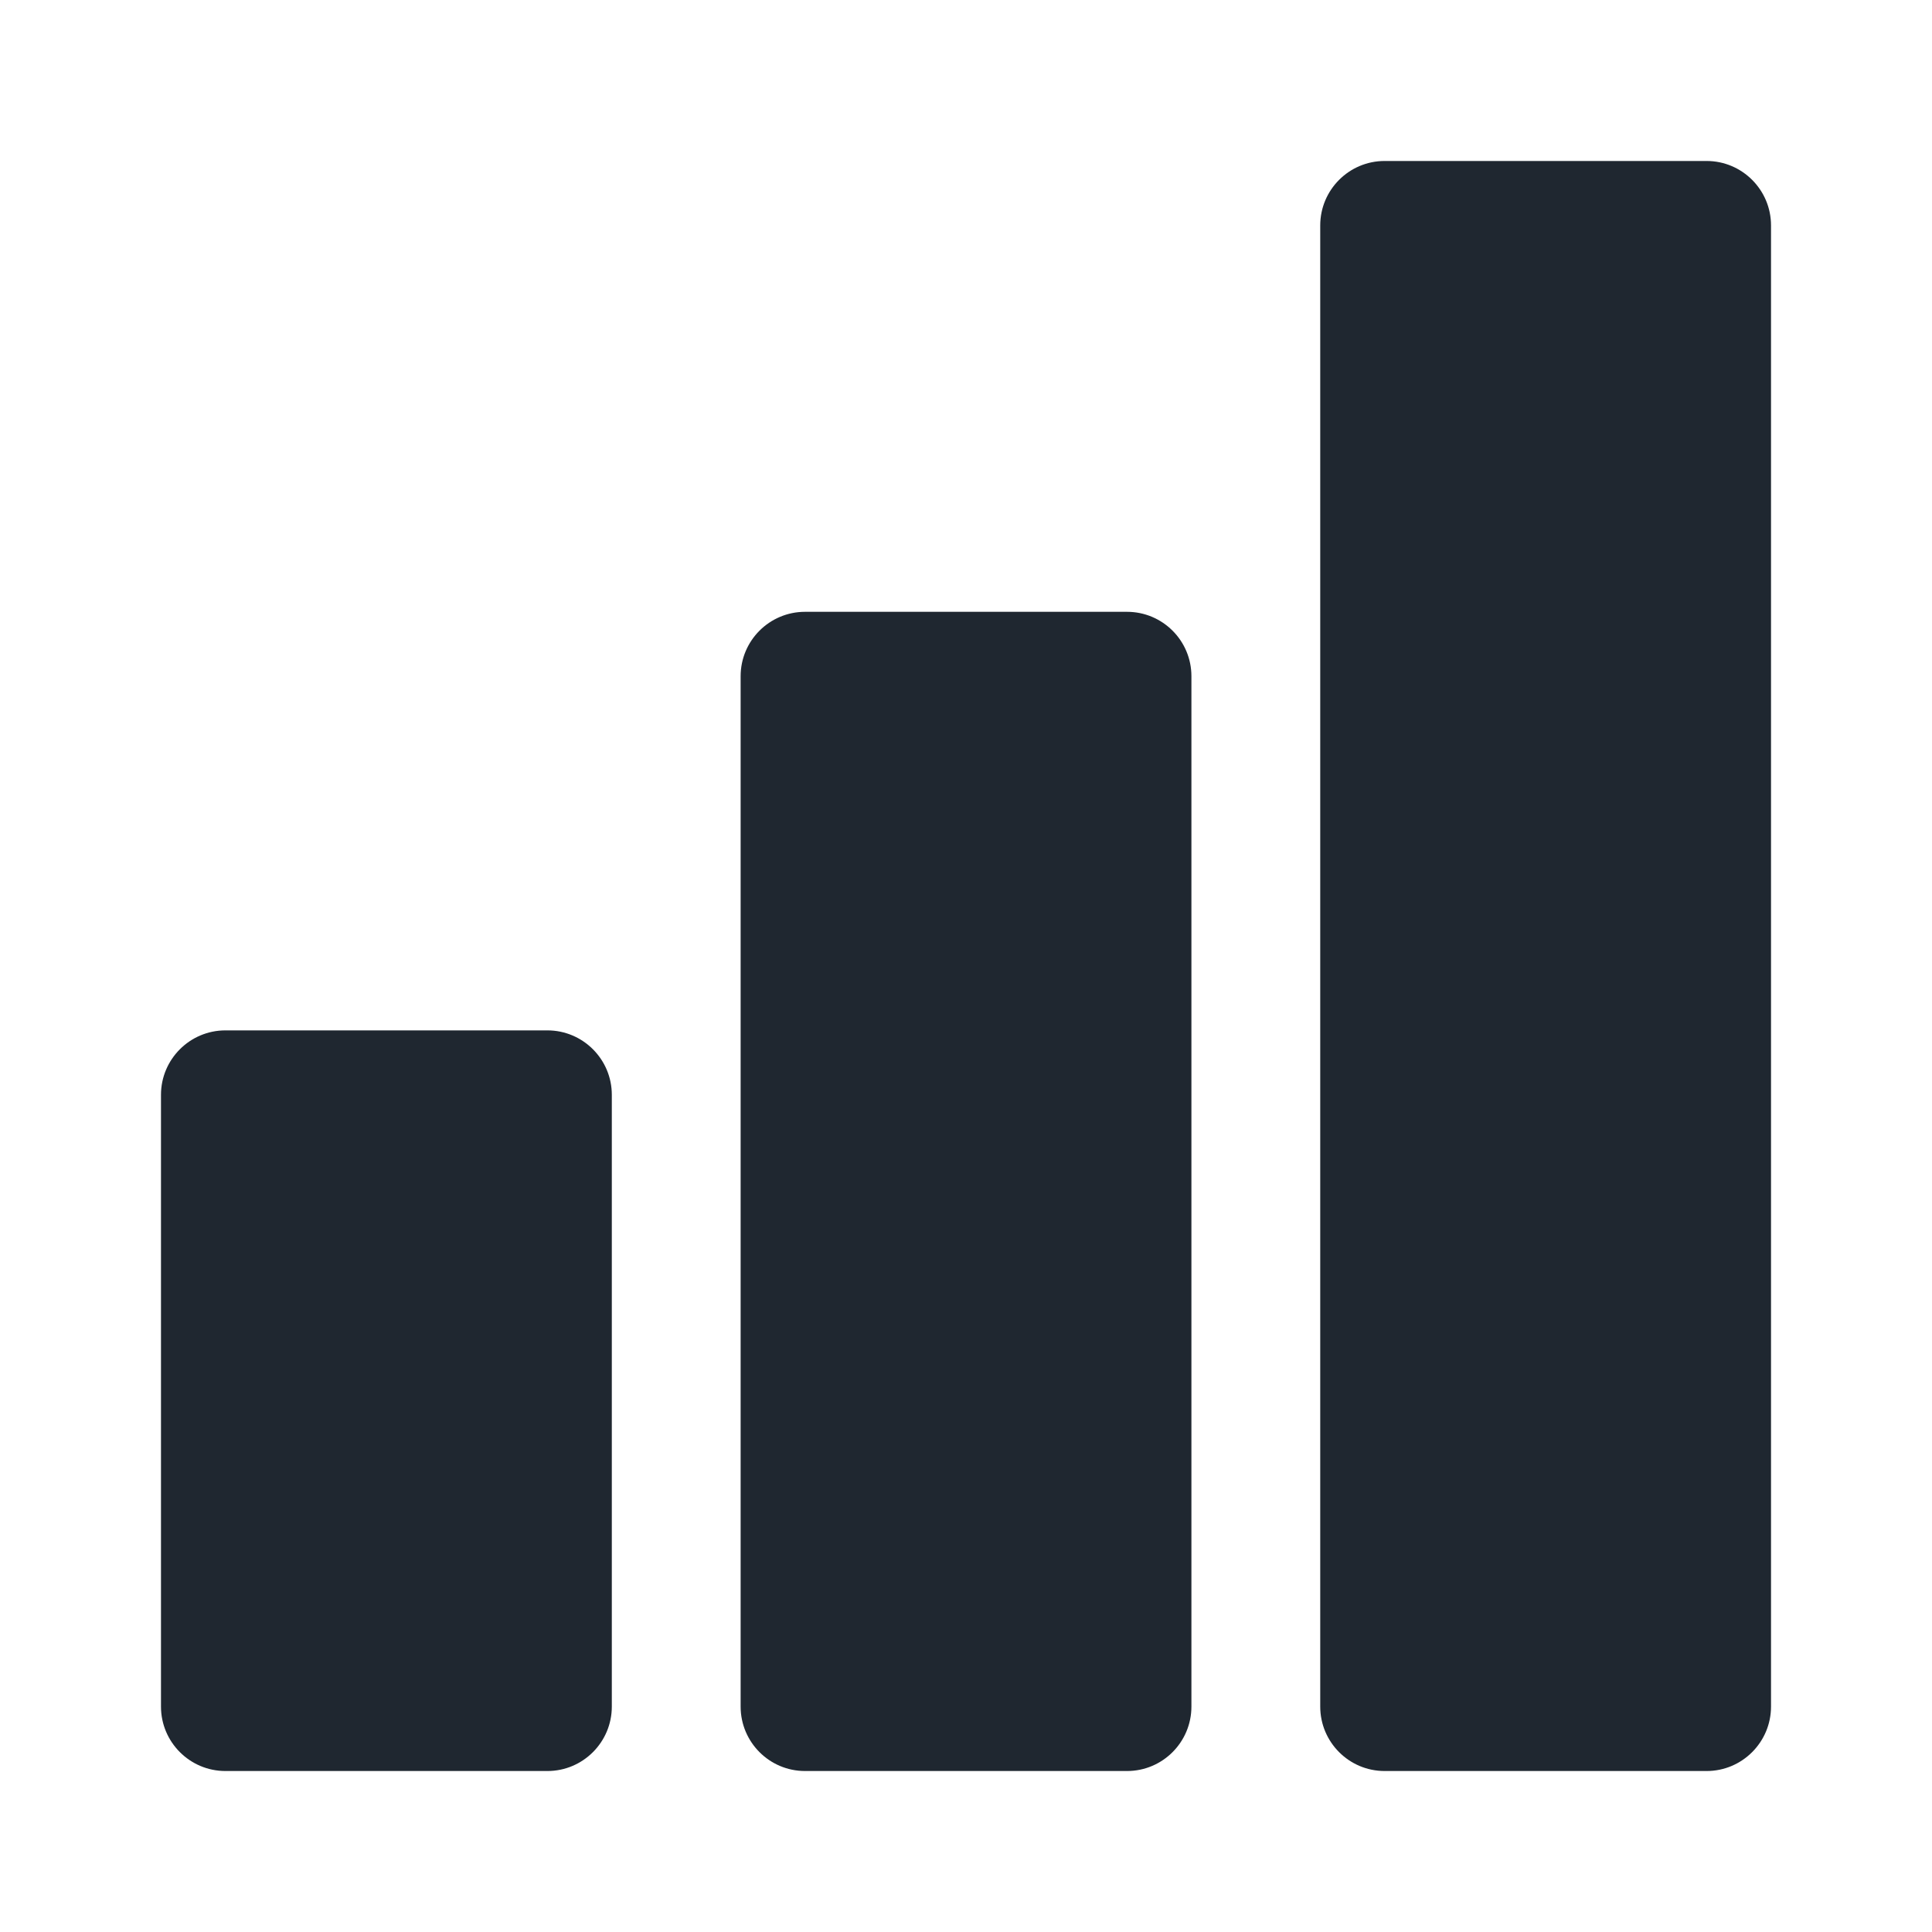
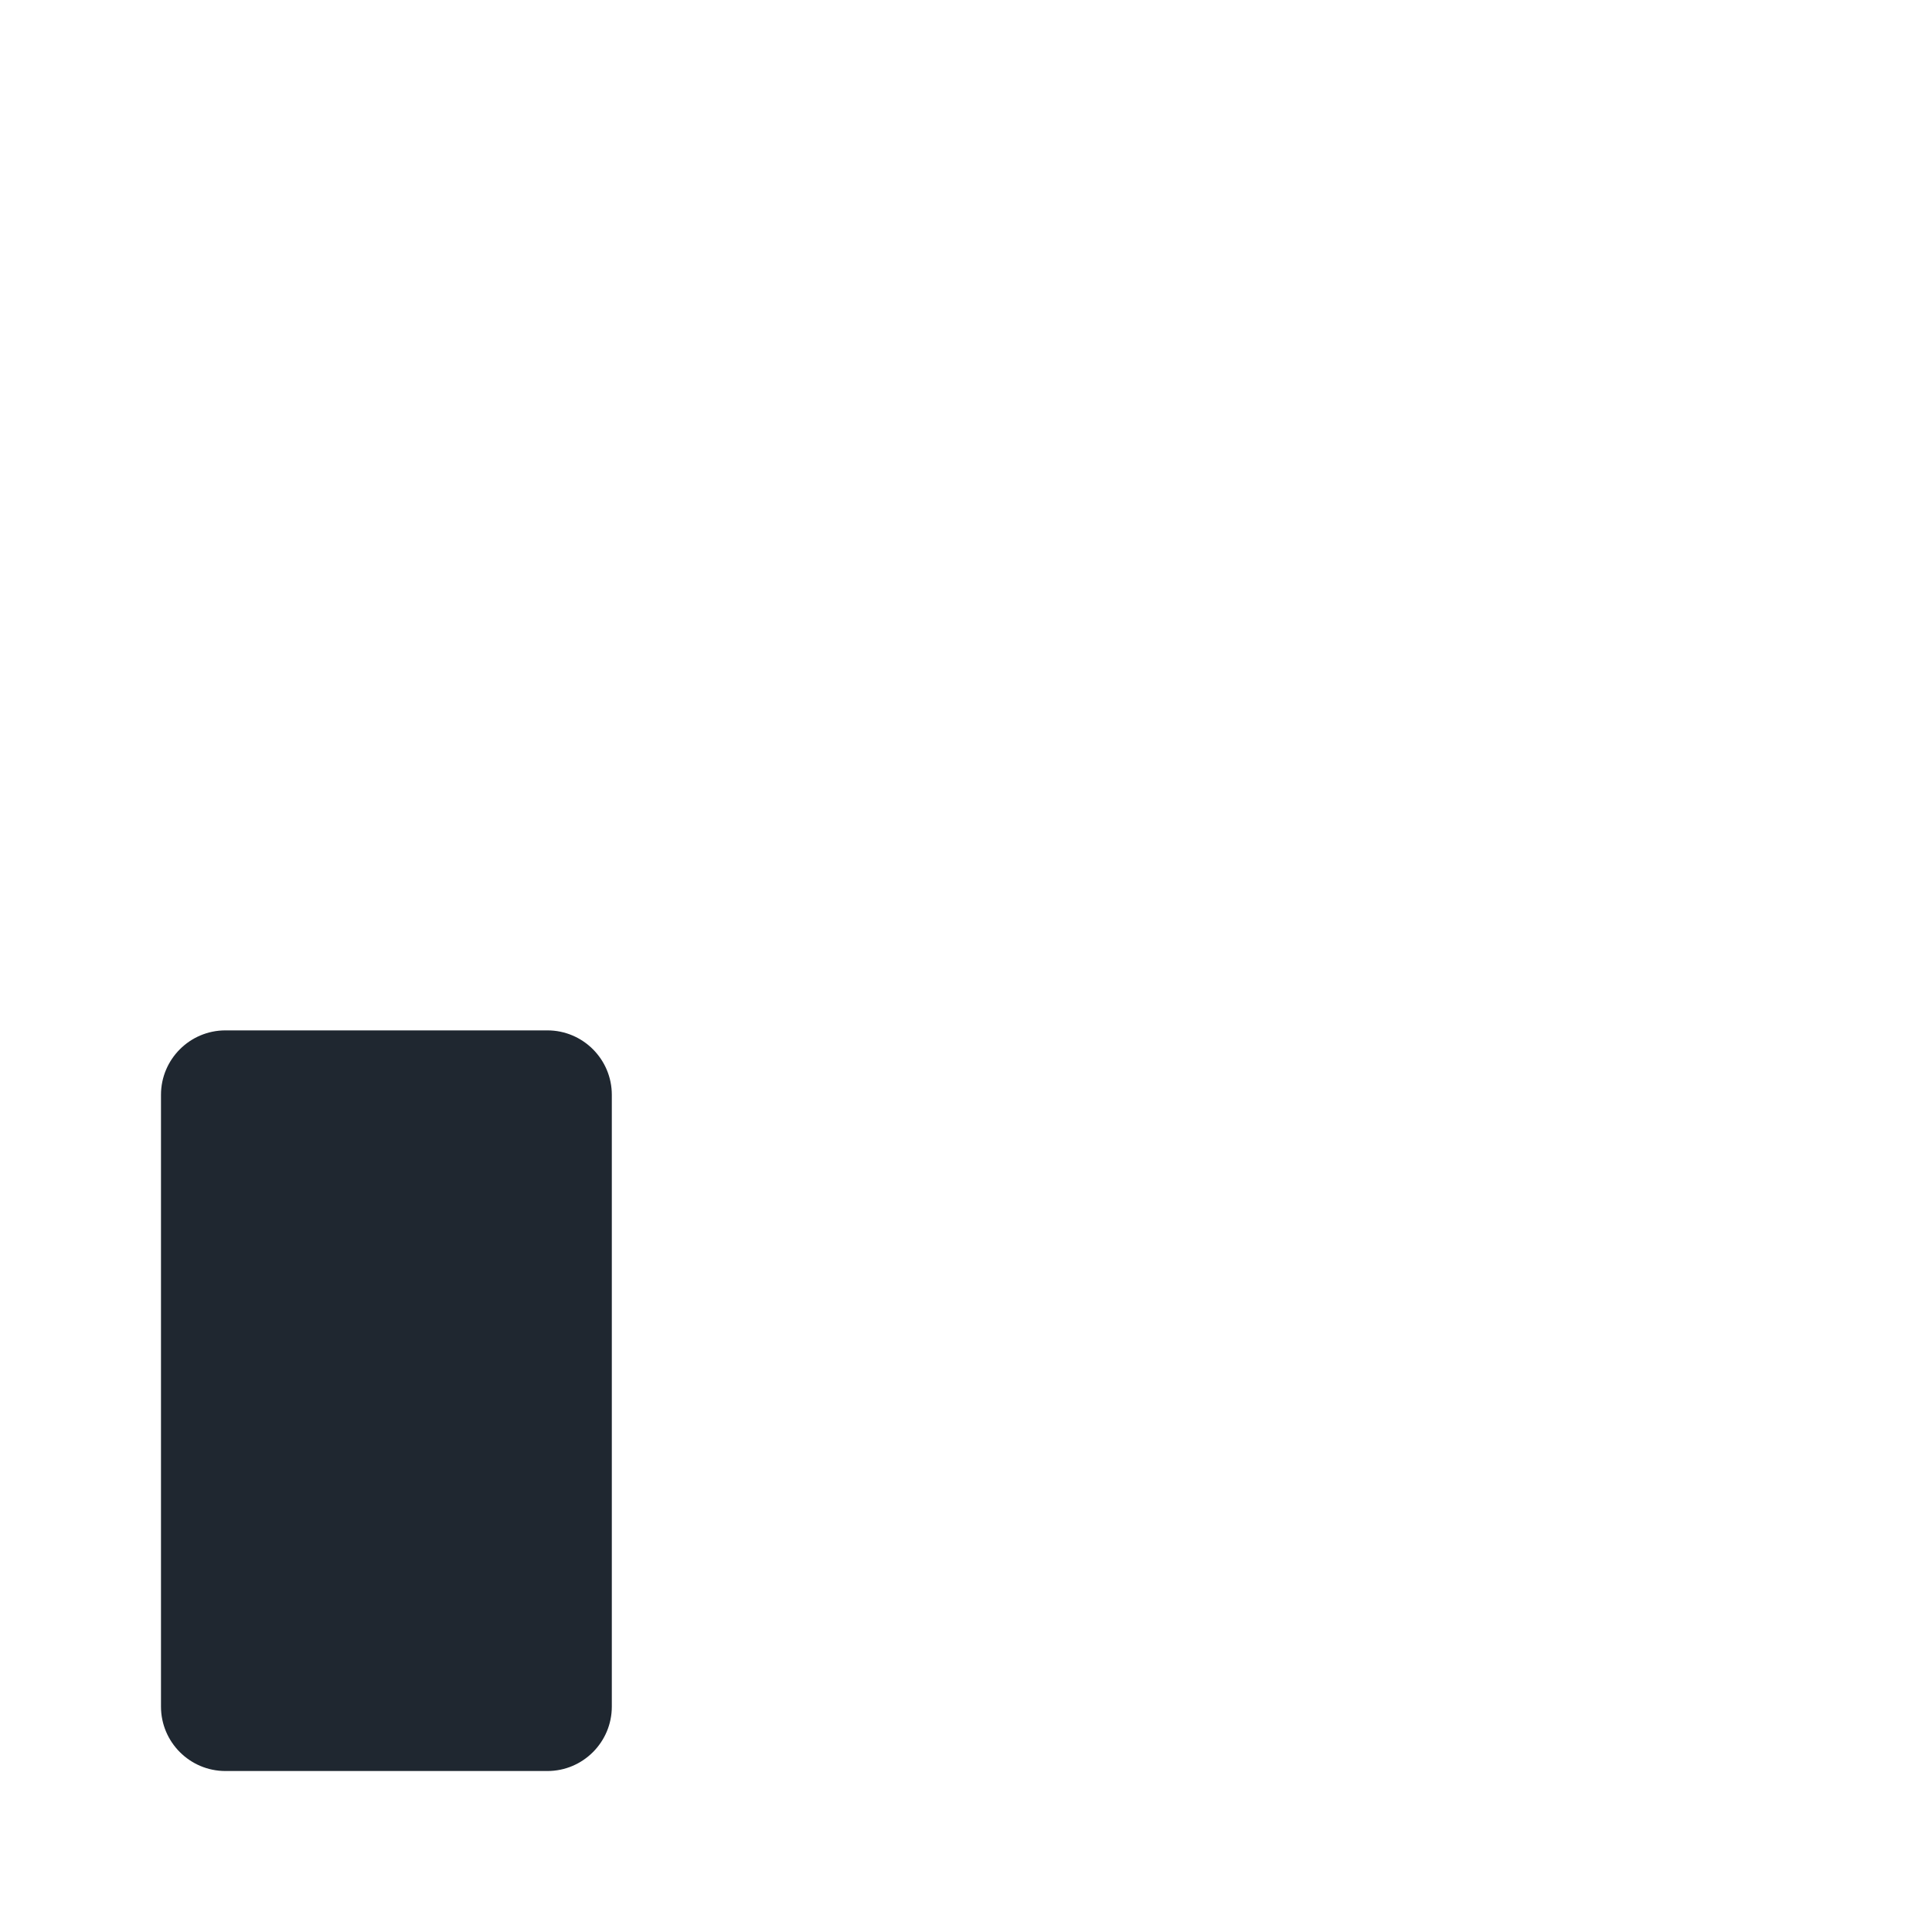
<svg xmlns="http://www.w3.org/2000/svg" width="40" height="40" viewBox="0 0 40 40" fill="none">
  <path d="M11.334 36.667H4.667C3.931 36.667 3.333 36.069 3.333 35.333V22.667C3.333 21.931 3.931 21.333 4.667 21.333H11.334C12.069 21.333 12.667 21.931 12.667 22.667V35.333C12.667 36.069 12.069 36.667 11.334 36.667Z" fill="#1F2730" />
-   <path d="M35.334 36.667H28.667C27.931 36.667 27.334 36.069 27.334 35.333V4.667C27.334 3.931 27.931 3.333 28.667 3.333H35.334C36.069 3.333 36.667 3.931 36.667 4.667V35.333C36.667 36.069 36.069 36.667 35.334 36.667Z" fill="#1F2730" />
-   <path d="M23.334 36.667H16.667C15.931 36.667 15.334 36.069 15.334 35.333V14C15.334 13.264 15.931 12.667 16.667 12.667H23.334C24.07 12.667 24.667 13.264 24.667 14V35.333C24.667 36.069 24.07 36.667 23.334 36.667Z" fill="#1F2730" />
</svg>